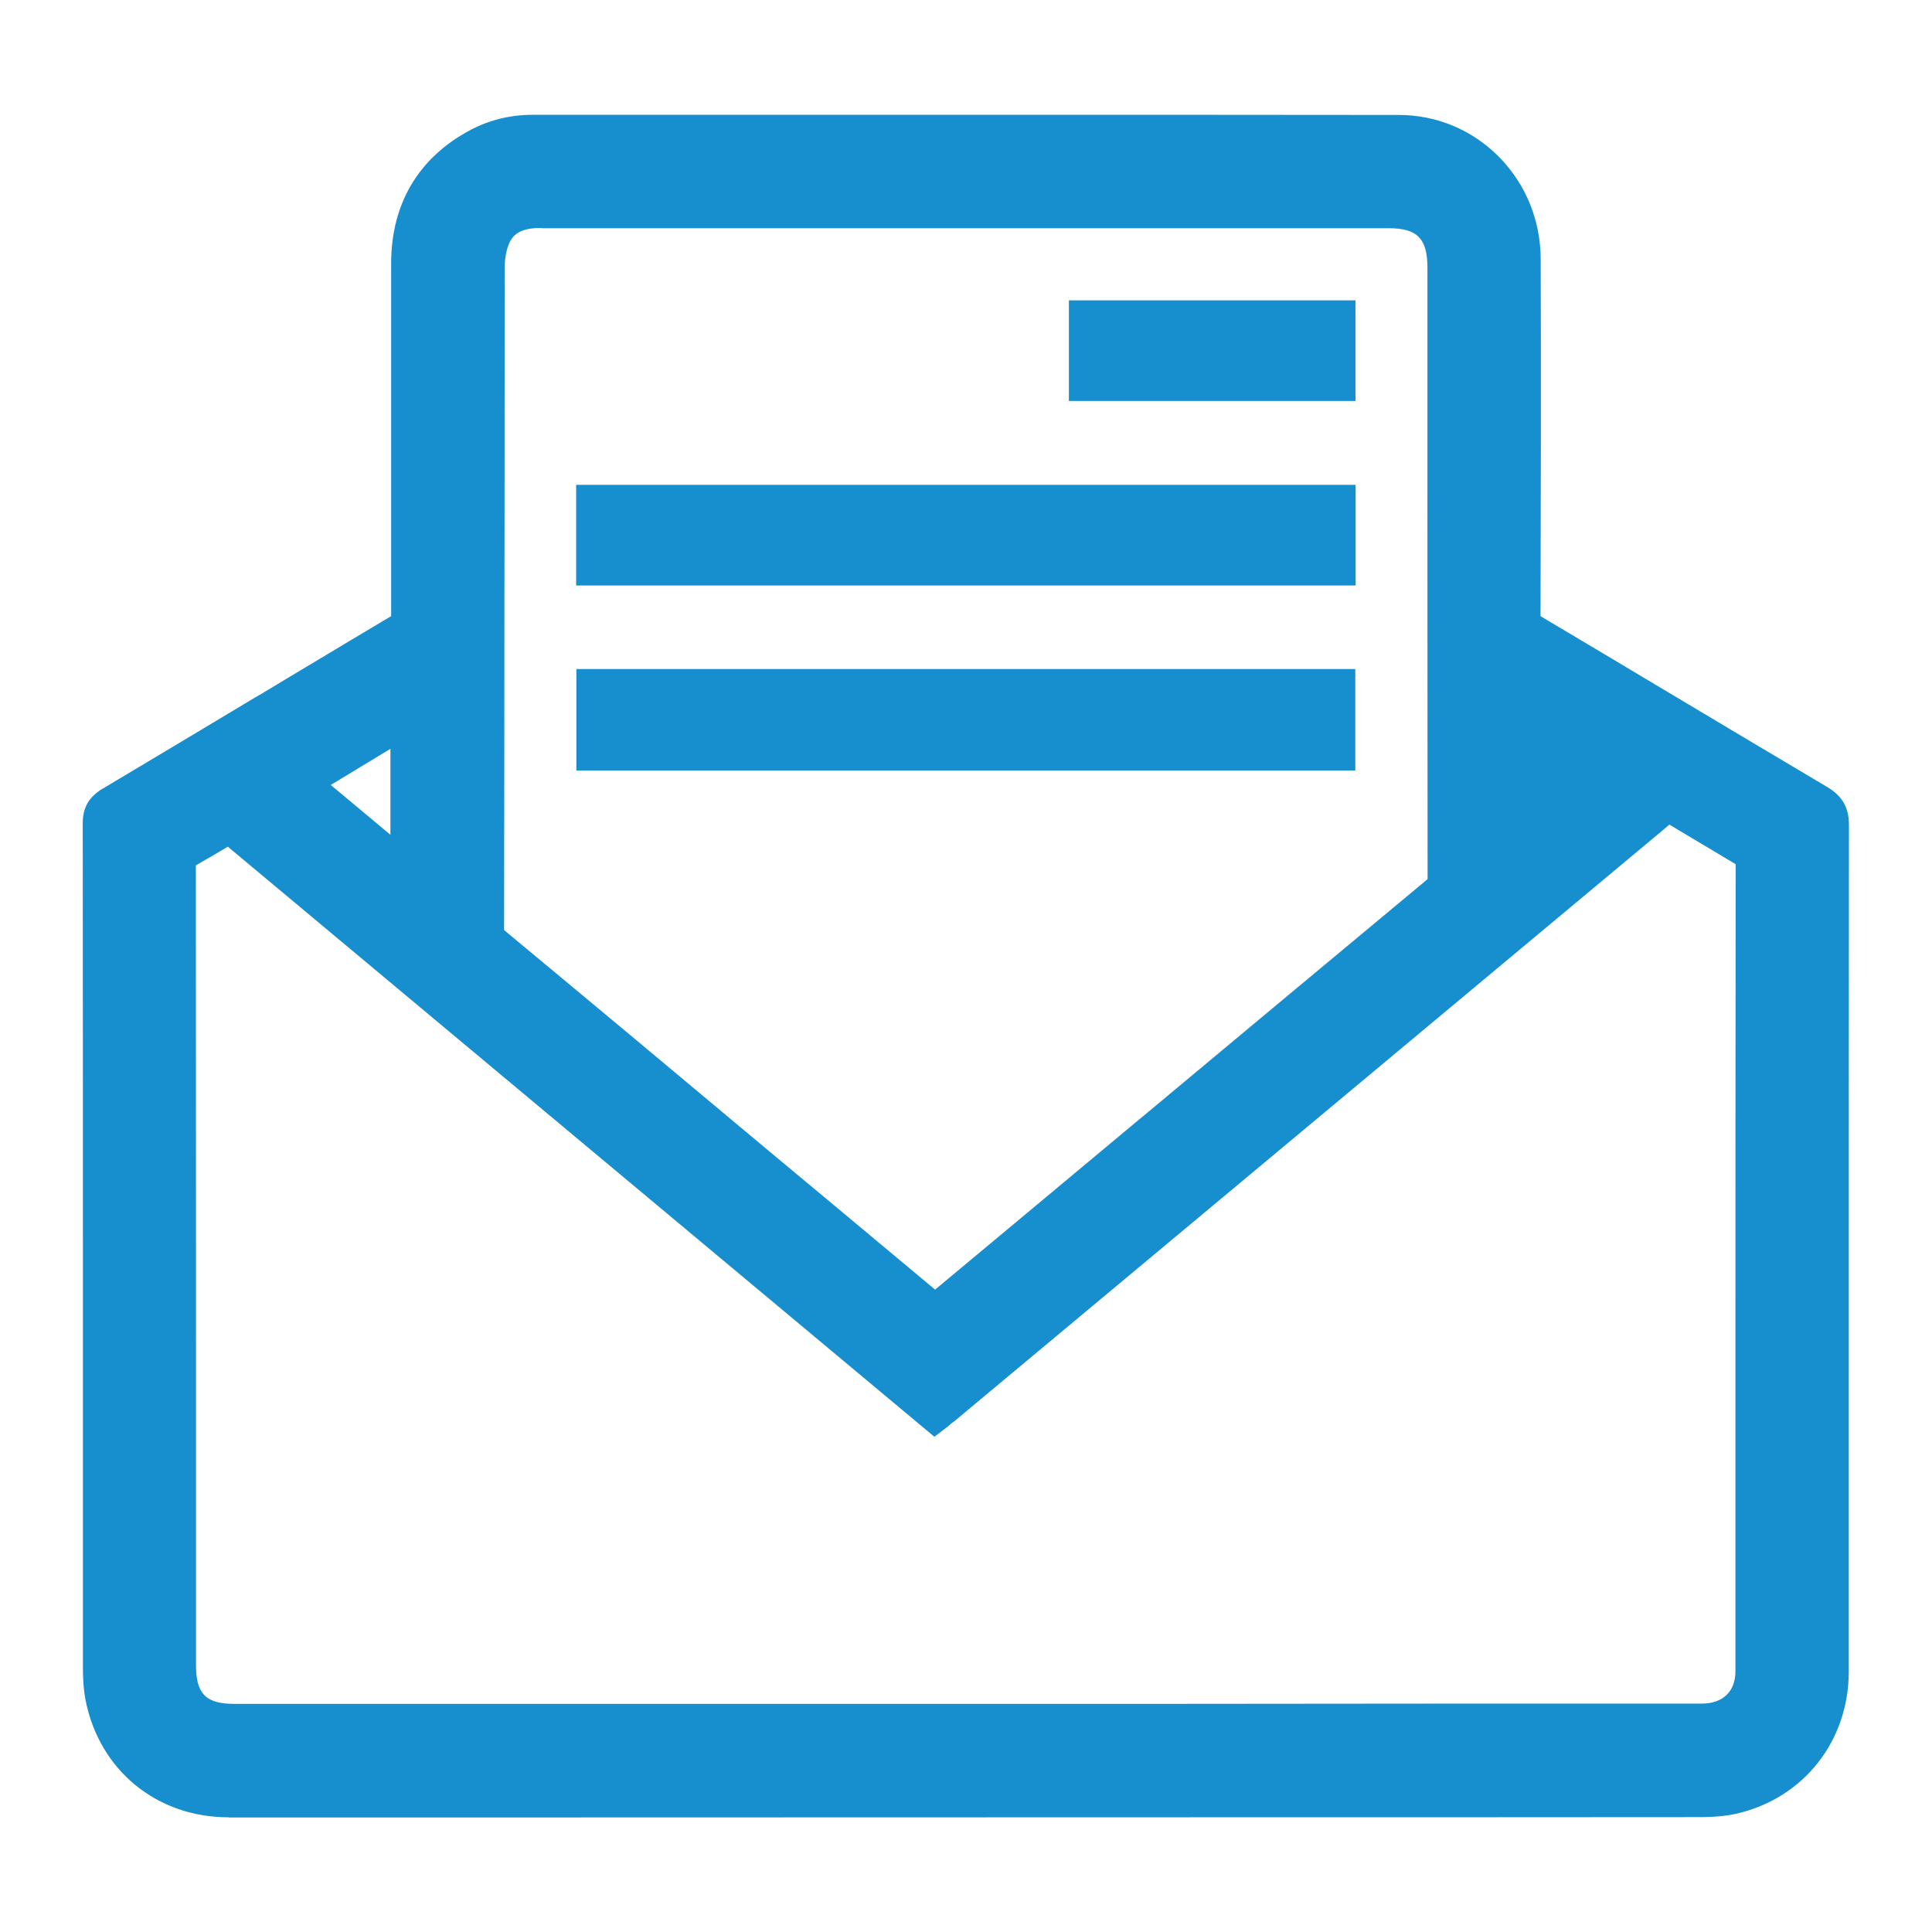
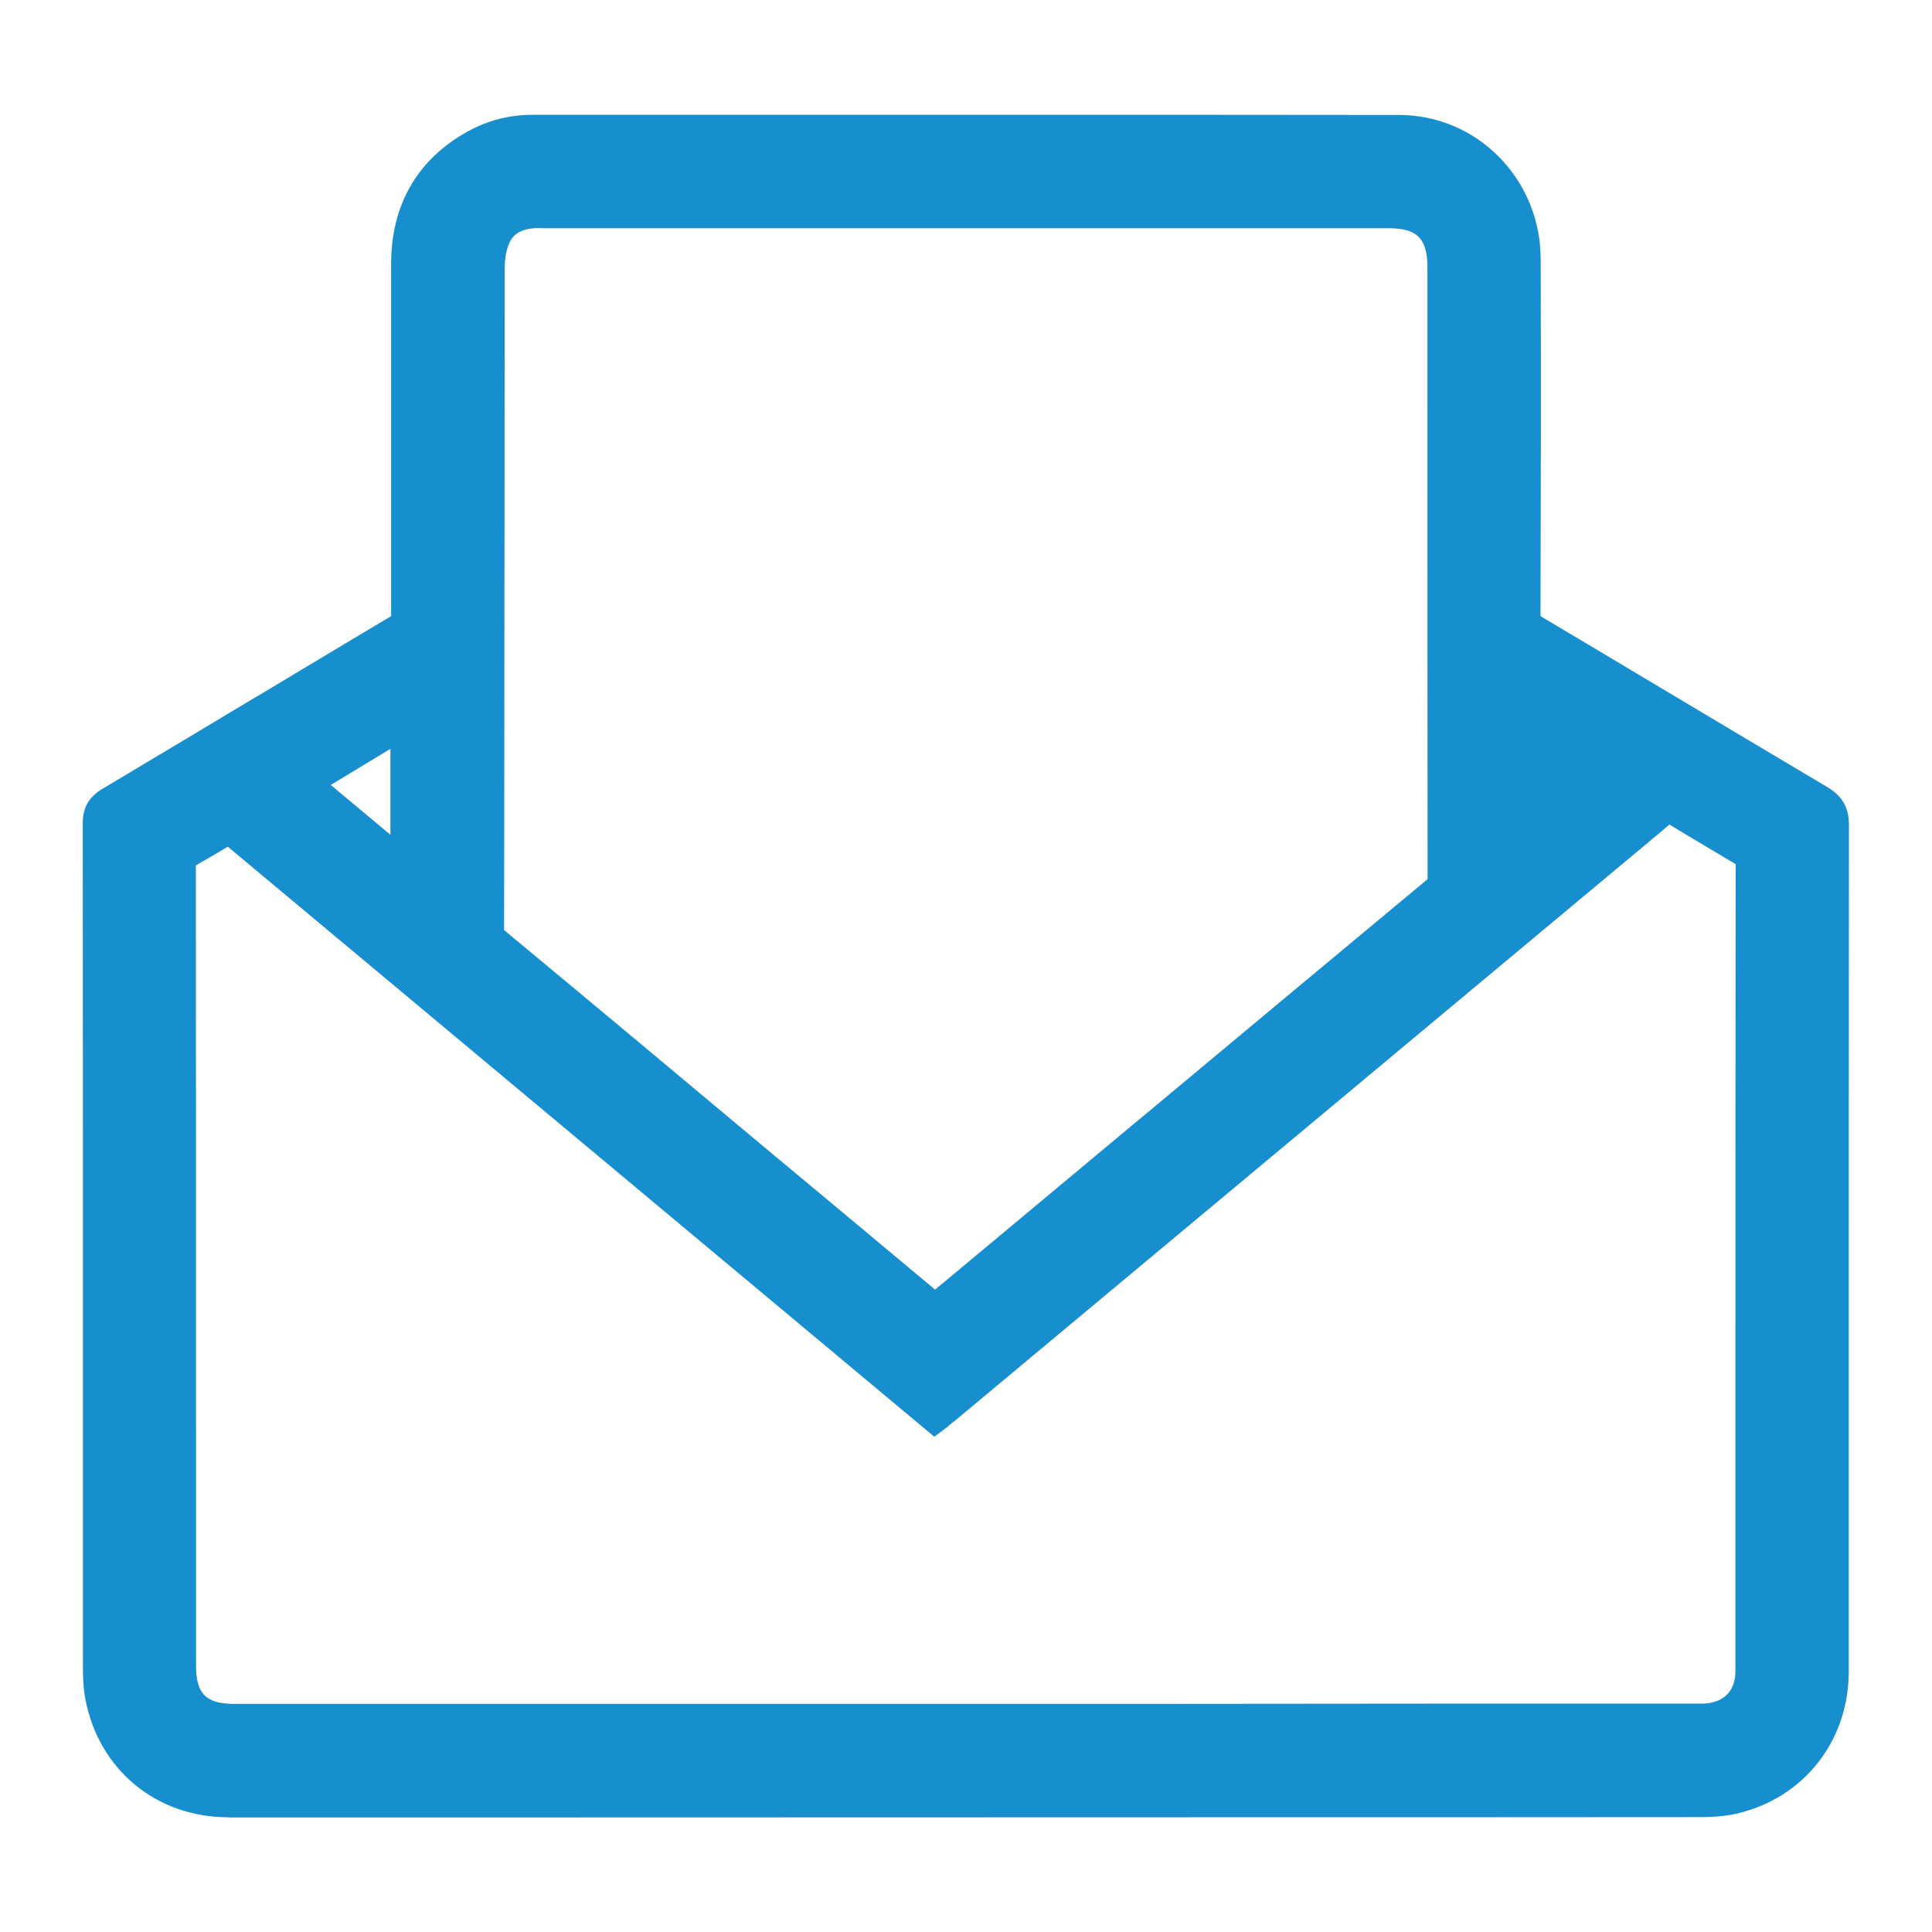
<svg xmlns="http://www.w3.org/2000/svg" width="24" height="24" viewBox="0 0 24 24" fill="none">
  <g id="Frame">
    <path id="Vector" d="M2.837 22.575C1.945 22.575 1.232 21.988 1.062 21.116C1.034 20.968 1.03 20.82 1.03 20.708V16.783C1.03 14.634 1.03 12.411 1.028 10.224C1.028 10.032 1.103 9.904 1.269 9.8H1.271C1.902 9.424 2.543 9.04 3.159 8.67L3.222 8.634C3.398 8.529 3.574 8.423 3.748 8.318L3.78 8.299C4.102 8.105 4.438 7.905 4.768 7.708L4.859 7.654V3.273C4.859 2.532 5.198 1.959 5.84 1.617C6.079 1.49 6.341 1.426 6.62 1.426H12.61C14.406 1.426 15.955 1.426 17.375 1.428C17.85 1.428 18.293 1.615 18.626 1.954C18.957 2.292 19.139 2.743 19.139 3.224C19.144 4.685 19.141 6.165 19.137 7.549V7.654L19.227 7.708C19.672 7.972 20.123 8.241 20.557 8.501L20.834 8.666C21.41 9.01 22.04 9.386 22.706 9.781C22.886 9.891 22.968 10.032 22.968 10.245C22.966 12.731 22.966 15.26 22.966 17.704V20.764C22.966 21.625 22.409 22.334 21.58 22.528C21.449 22.558 21.299 22.573 21.114 22.573C19.015 22.575 16.941 22.575 14.939 22.575L7.112 22.577H2.837V22.575ZM2.717 10.585C2.639 10.63 2.581 10.666 2.525 10.696L2.433 10.75V10.857C2.435 13.539 2.435 16.263 2.435 18.899V20.691C2.435 21.041 2.56 21.166 2.908 21.166H14.451L17.898 21.163H21.137C21.402 21.163 21.558 21.013 21.558 20.762V17.87C21.558 15.567 21.558 13.184 21.561 10.84V10.735L21.47 10.681C21.318 10.591 21.088 10.454 20.852 10.312L20.738 10.243L20.637 10.329C18.188 12.372 15.524 14.596 12.247 17.328L11.871 17.642C11.858 17.653 11.845 17.664 11.832 17.672L11.826 17.677C11.817 17.683 11.809 17.689 11.8 17.698L11.794 17.704L11.79 17.707L11.77 17.724L11.607 17.848L2.83 10.518L2.717 10.585ZM6.635 2.835C6.483 2.846 6.384 2.902 6.332 3.007C6.294 3.089 6.27 3.2 6.27 3.316C6.27 3.987 6.268 4.661 6.268 5.336V5.353C6.268 6.038 6.268 6.72 6.266 7.388C6.266 8.758 6.264 10.198 6.262 11.465V11.553L6.328 11.609C7.377 12.479 8.451 13.377 9.525 14.276L10.363 14.974L11.616 16.02L12.546 15.245C13.083 14.796 13.629 14.342 14.174 13.887L14.211 13.857C15.345 12.911 16.518 11.932 17.668 10.976L17.734 10.92V10.832C17.732 8.733 17.732 6.601 17.732 4.541V3.325C17.732 2.962 17.605 2.835 17.249 2.835H6.732L6.723 2.833H6.65L6.64 2.835H6.635ZM4.109 9.751L4.85 10.37V9.302L4.109 9.751Z" fill="#178ECE" />
-     <path id="Vector_2" d="M13.278 3.731H16.838V4.981H13.278V3.731ZM7.16 8.311H16.836V9.572H7.16V8.311ZM7.157 6.023H16.84V7.273H7.157V6.023Z" fill="#178ECE" />
  </g>
</svg>